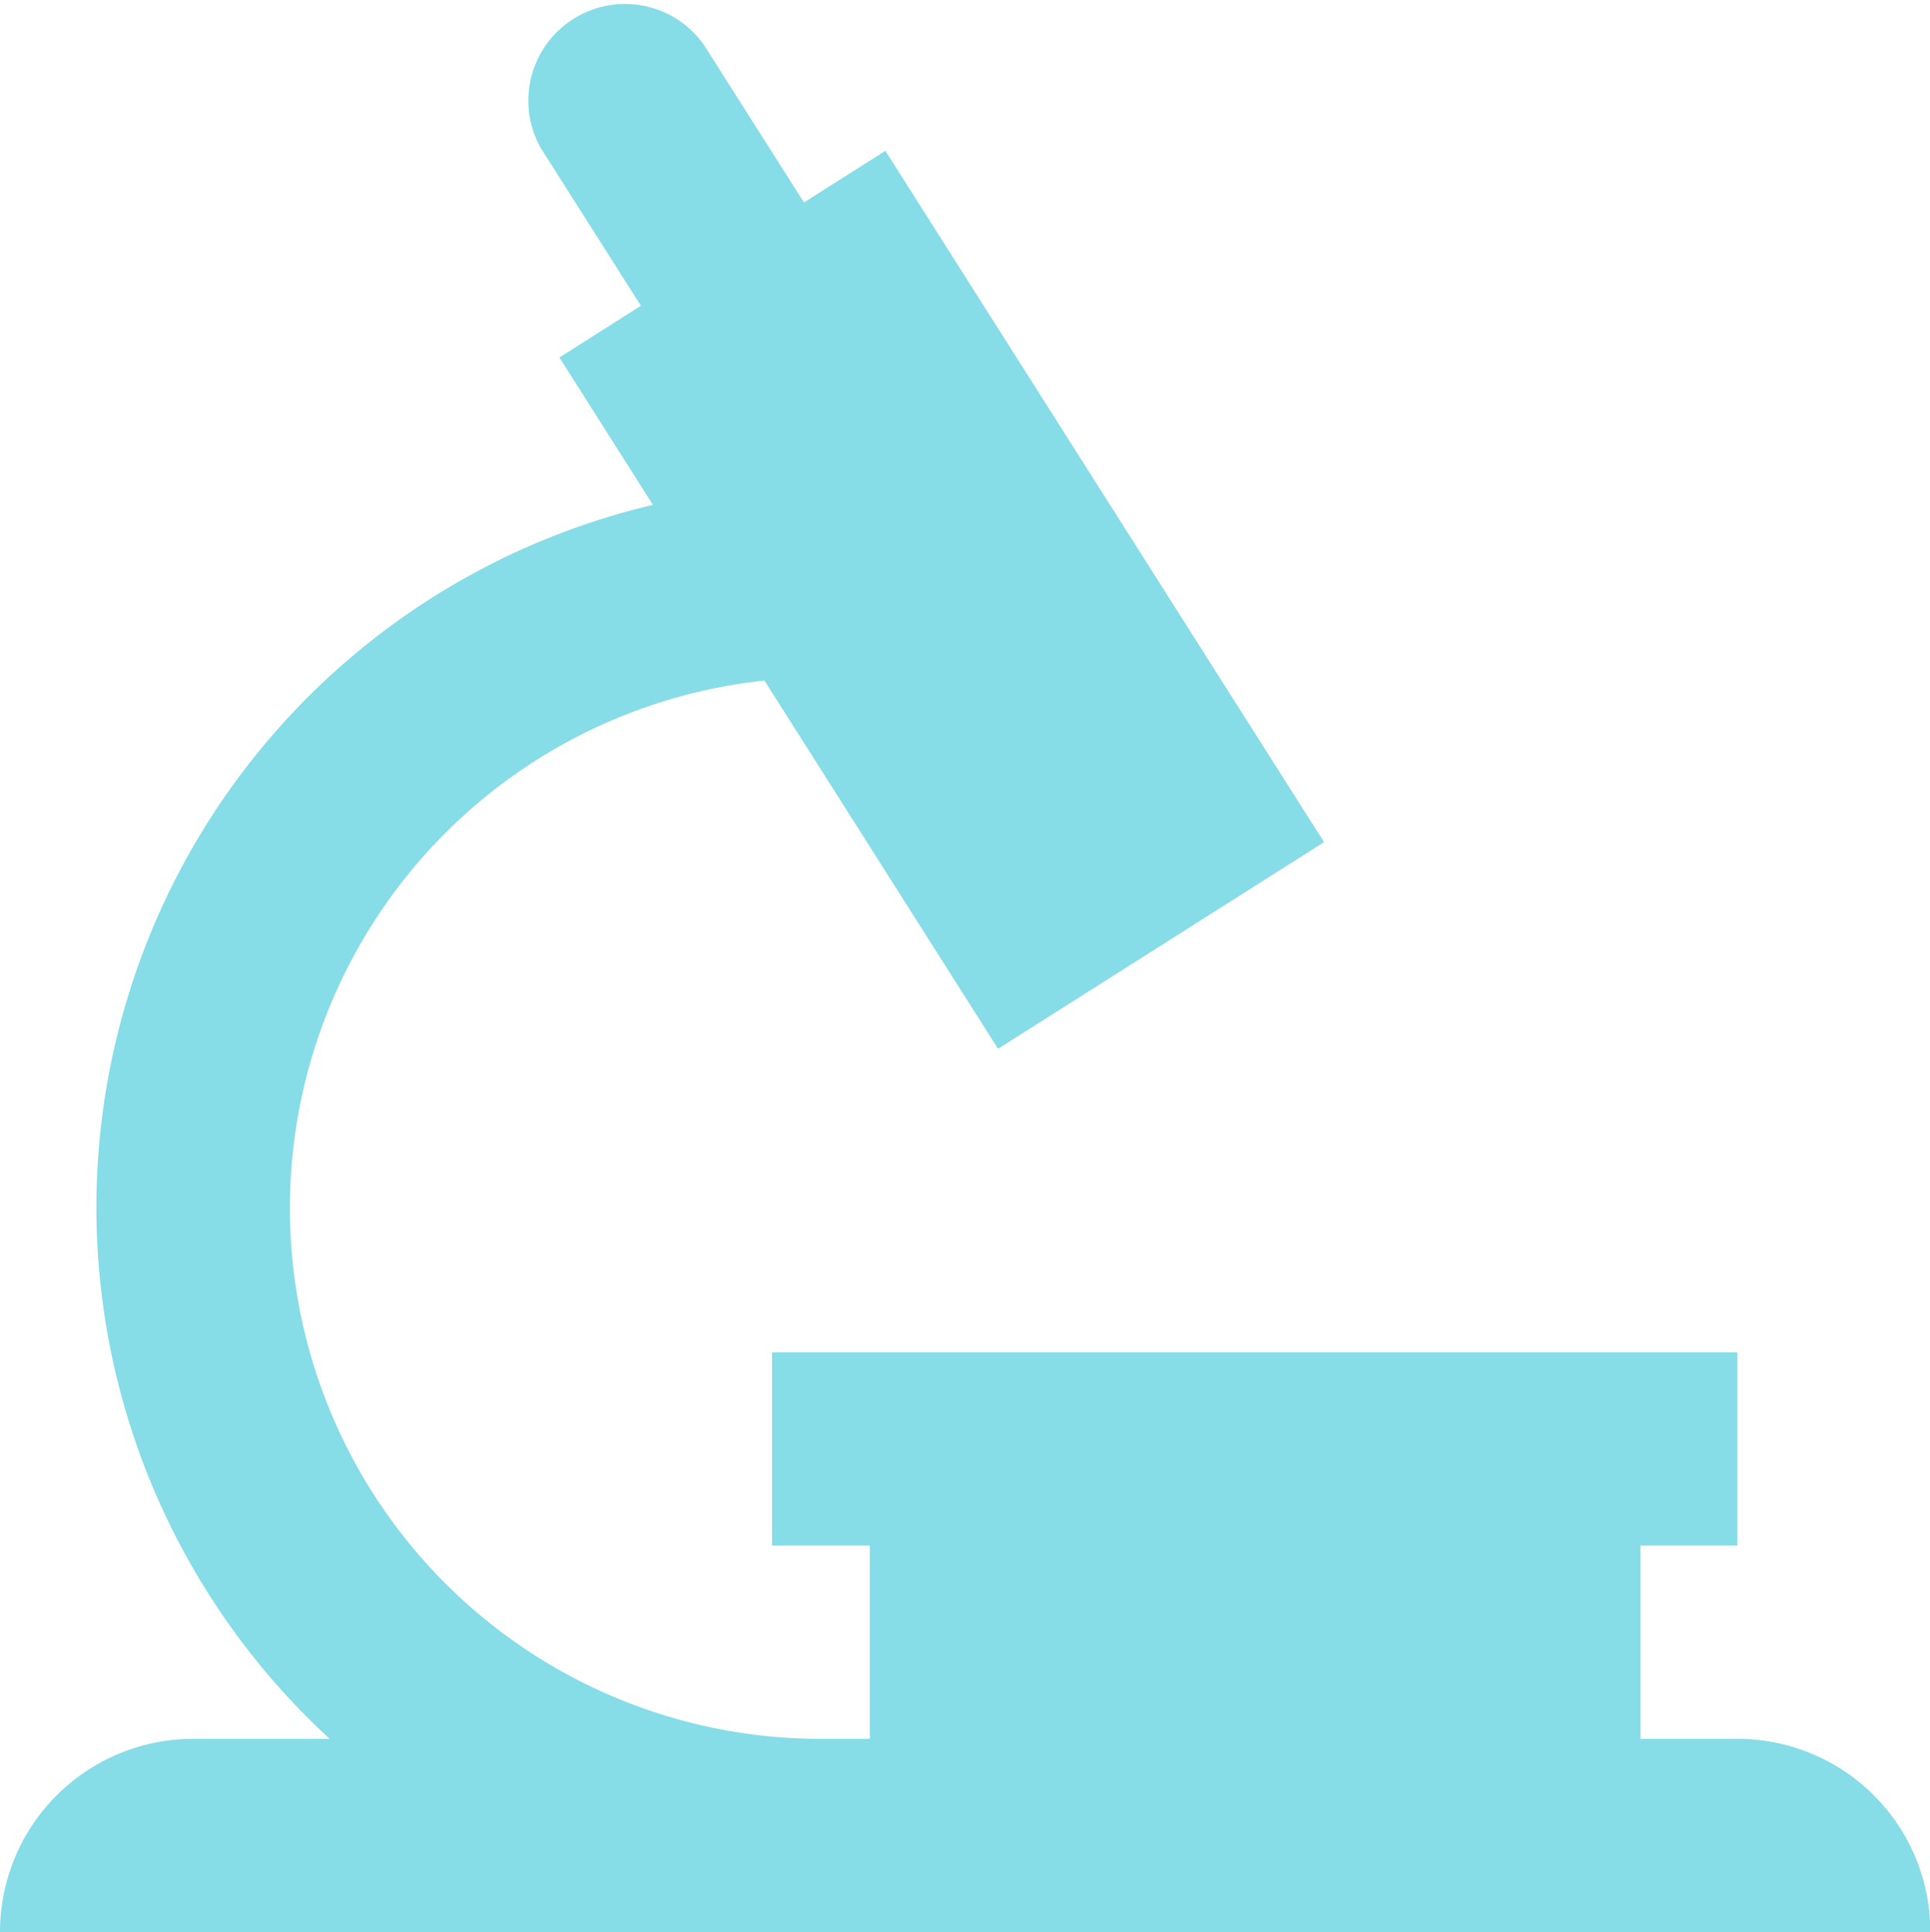
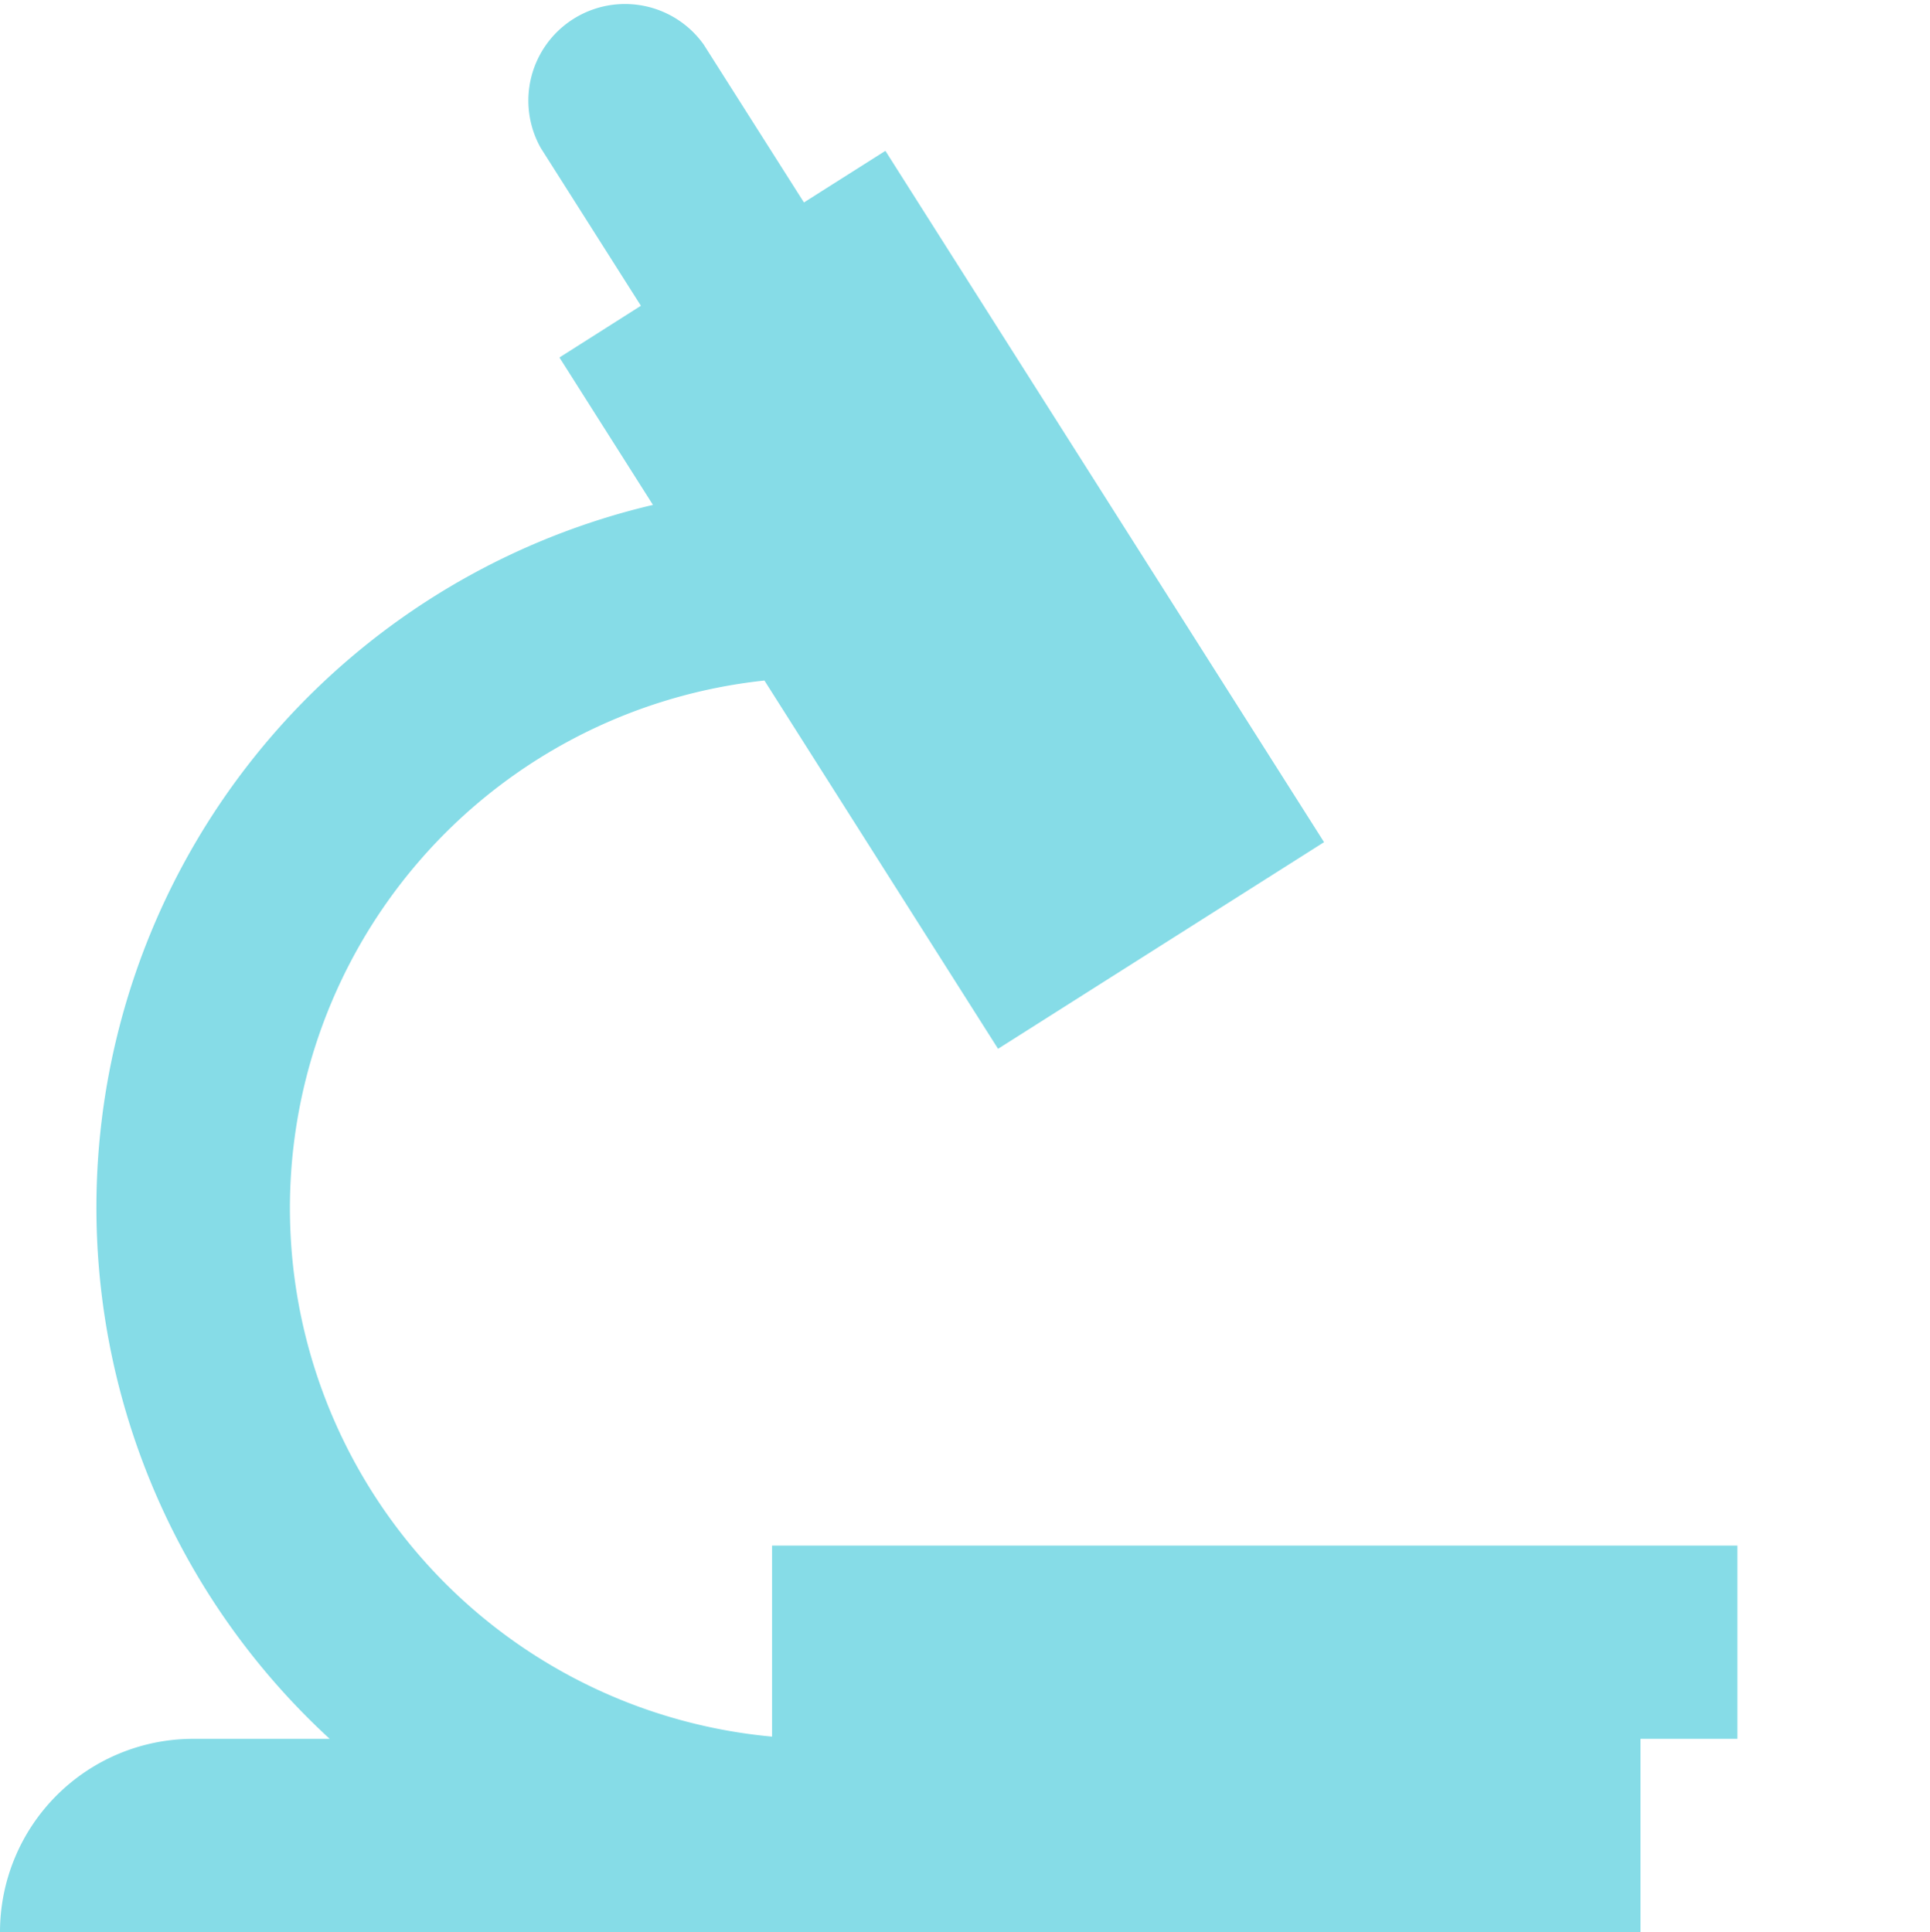
<svg xmlns="http://www.w3.org/2000/svg" width="33.953" height="34" viewBox="0 0 33.953 34">
-   <path id="Path_96" data-name="Path 96" d="M117.293,362.749a3.4,3.4,0,0,1,3.4-3.4h2.4a12.7,12.7,0,0,1,5.687-21.711l-1.645-2.594,1.433-.91-1.762-2.777a1.7,1.7,0,0,1,2.866-1.82l1.764,2.779h0l1.433-.908,7.717,12.164-5.735,3.636-4.11-6.48a9.337,9.337,0,0,0,.9,18.621h.954v-3.4h-1.72v-3.4h16.983v3.4h-1.706v3.4h1.7a3.394,3.394,0,0,1,3.4,3.4H134.269v.005h-2.545c-.029,0-.056-.005-.083-.005Z" transform="translate(-117.293 -328.754)" fill="#86dce7" />
+   <path id="Path_96" data-name="Path 96" d="M117.293,362.749a3.4,3.4,0,0,1,3.4-3.4h2.4a12.7,12.7,0,0,1,5.687-21.711l-1.645-2.594,1.433-.91-1.762-2.777a1.7,1.7,0,0,1,2.866-1.82l1.764,2.779h0l1.433-.908,7.717,12.164-5.735,3.636-4.11-6.48a9.337,9.337,0,0,0,.9,18.621h.954h-1.72v-3.4h16.983v3.4h-1.706v3.4h1.7a3.394,3.394,0,0,1,3.4,3.4H134.269v.005h-2.545c-.029,0-.056-.005-.083-.005Z" transform="translate(-117.293 -328.754)" fill="#86dce7" />
</svg>